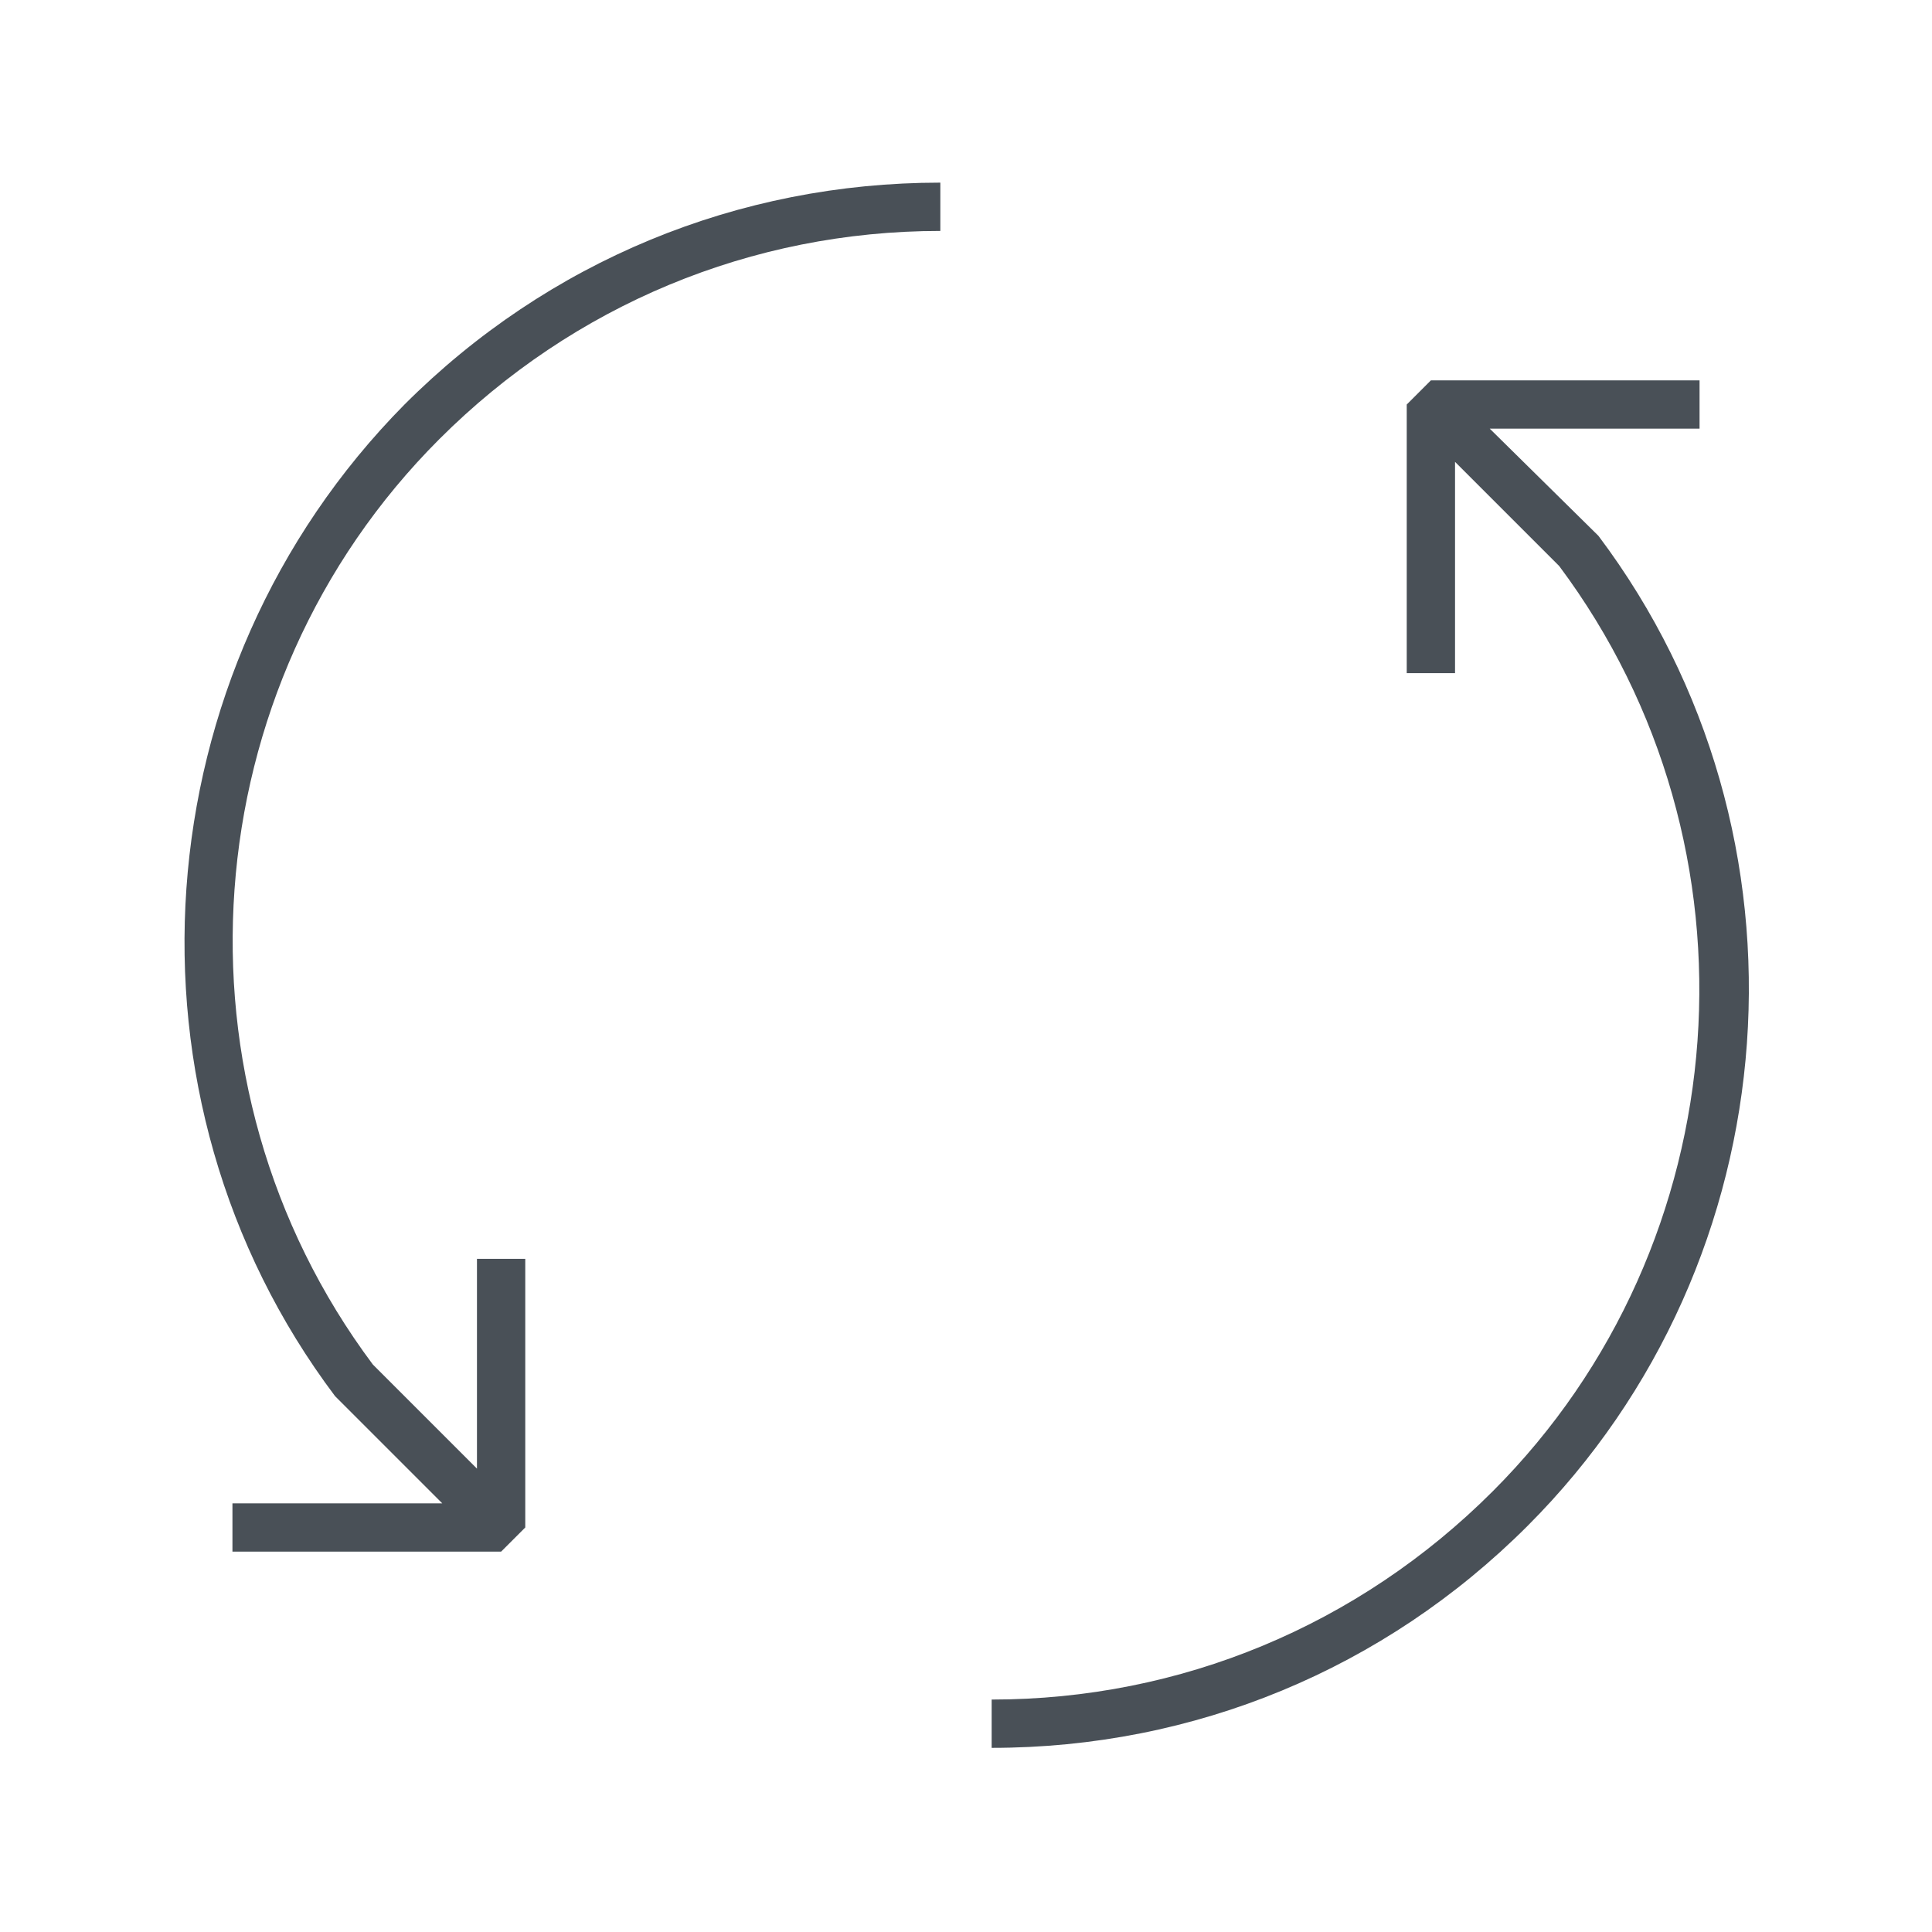
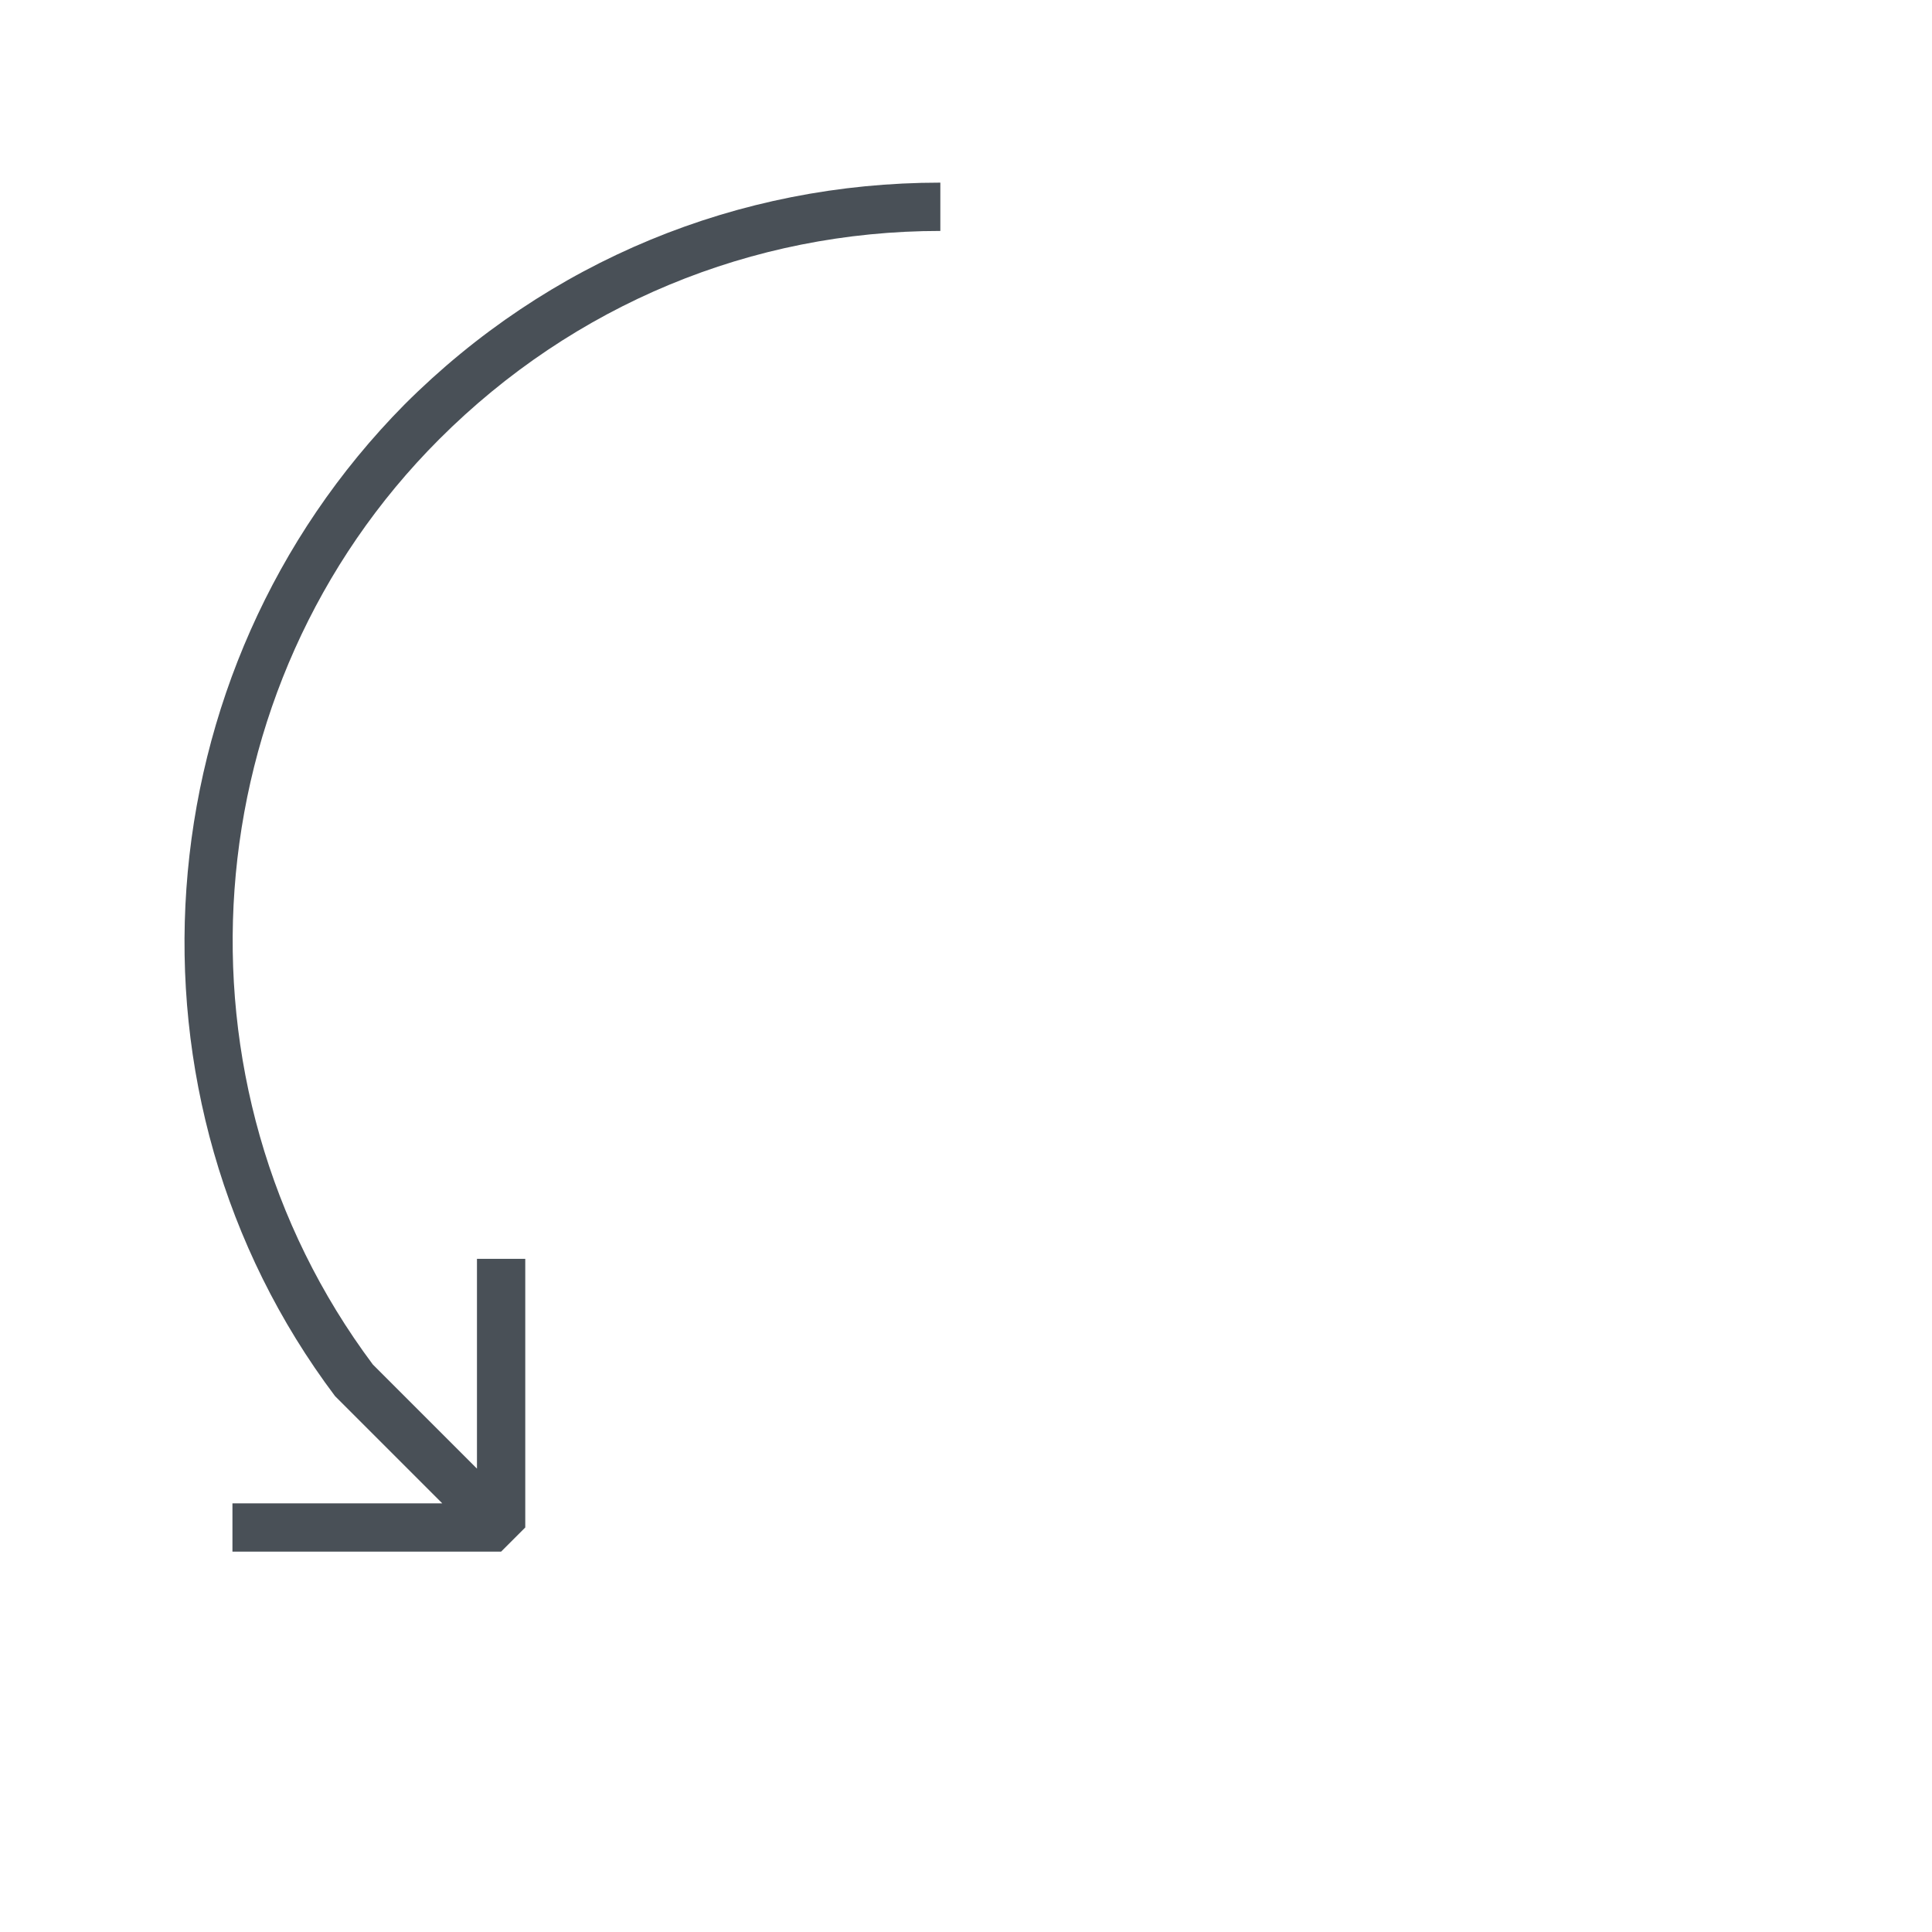
<svg xmlns="http://www.w3.org/2000/svg" version="1.1" id="레이어_1" x="0px" y="0px" viewBox="0 0 128 128" style="enable-background:new 0 0 128 128;" xml:space="preserve">
  <style type="text/css">
	.st0{fill:#495057;}
</style>
  <g>
    <g>
      <path class="st0" d="M22.2,92.5l7.1,7.1H15.4v3.2h17.8l1.6-1.6V83.4h-3.2v13.9l-6.9-6.9c-13.9-18.6-12-44.9,4.4-61.3    c8.9-8.9,20.7-13.8,33.2-13.8v-3.2c-13.4,0-26,5.2-35.5,14.7C9.3,44.5,7.3,72.7,22.2,92.5z" />
-       <path class="st0" d="M98.7,28.4h13.9v-3.2H94.8l-1.6,1.6v17.8h3.2V30.6l6.9,6.9c13.9,18.6,12,44.9-4.4,61.3    c-8.9,8.9-20.7,13.8-33.2,13.8v3.2c13.4,0,26-5.2,35.5-14.7c17.6-17.6,19.6-45.8,4.7-65.6L98.7,28.4z" />
    </g>
  </g>
</svg>